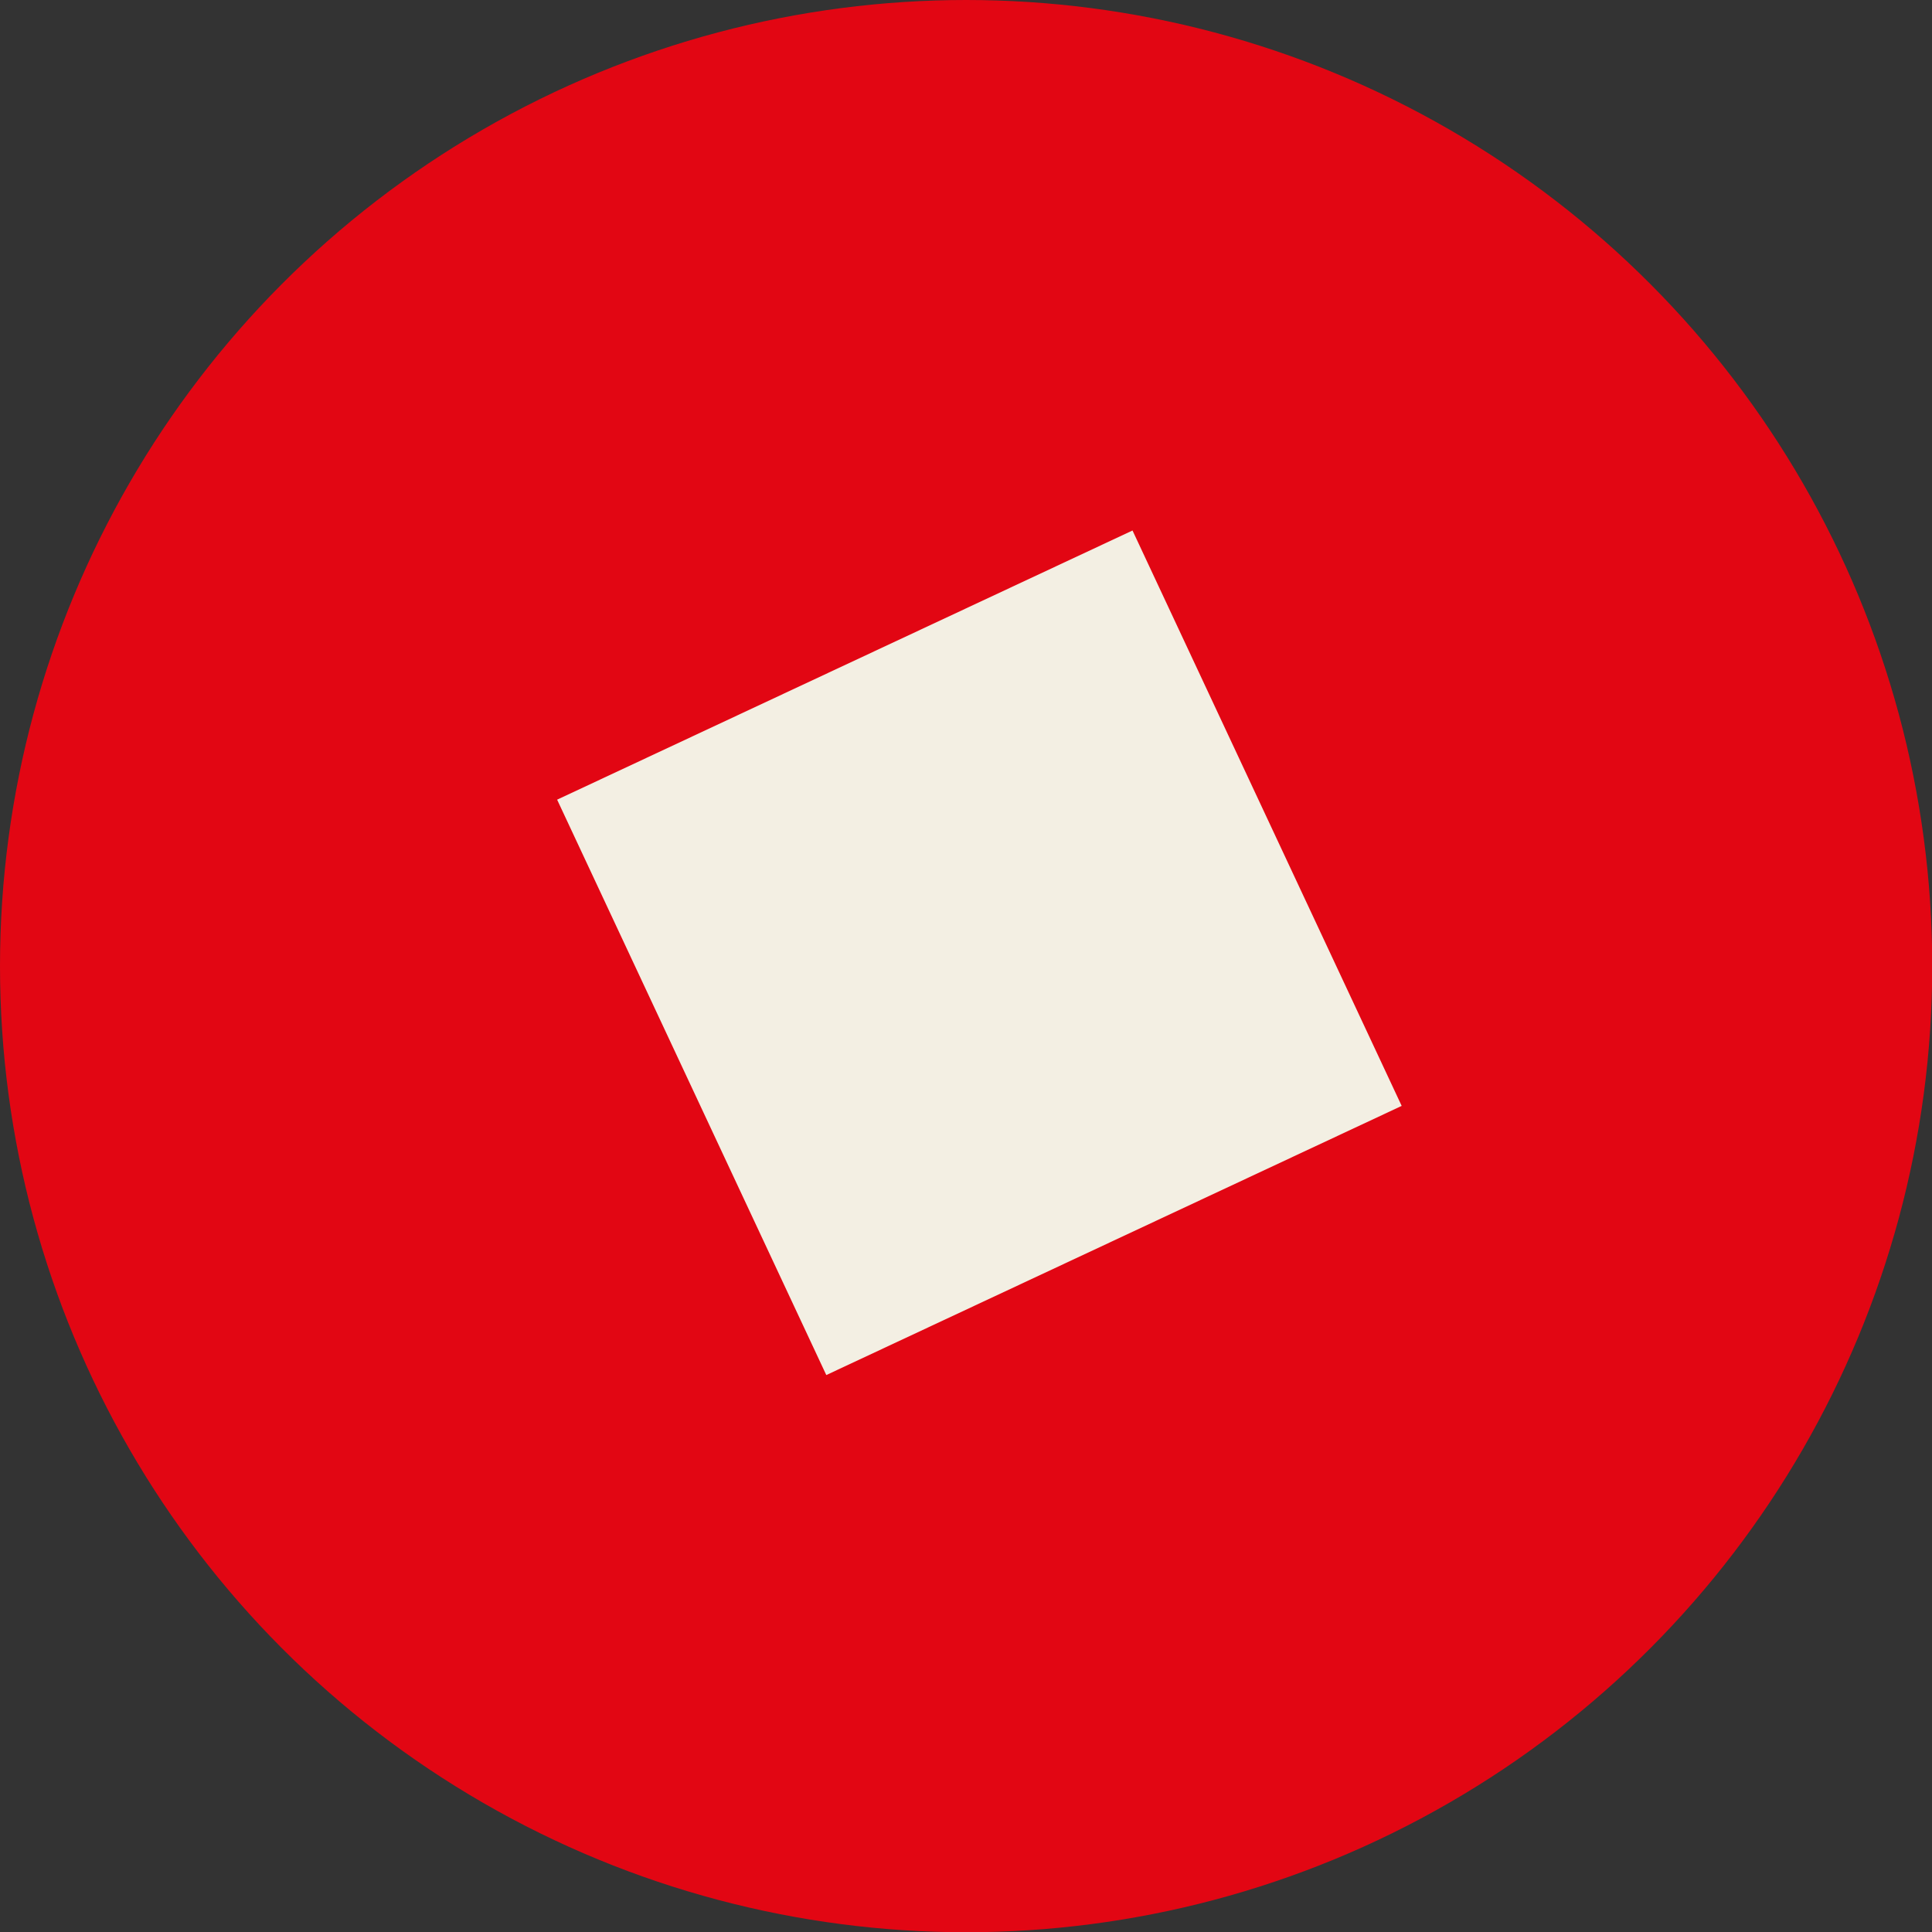
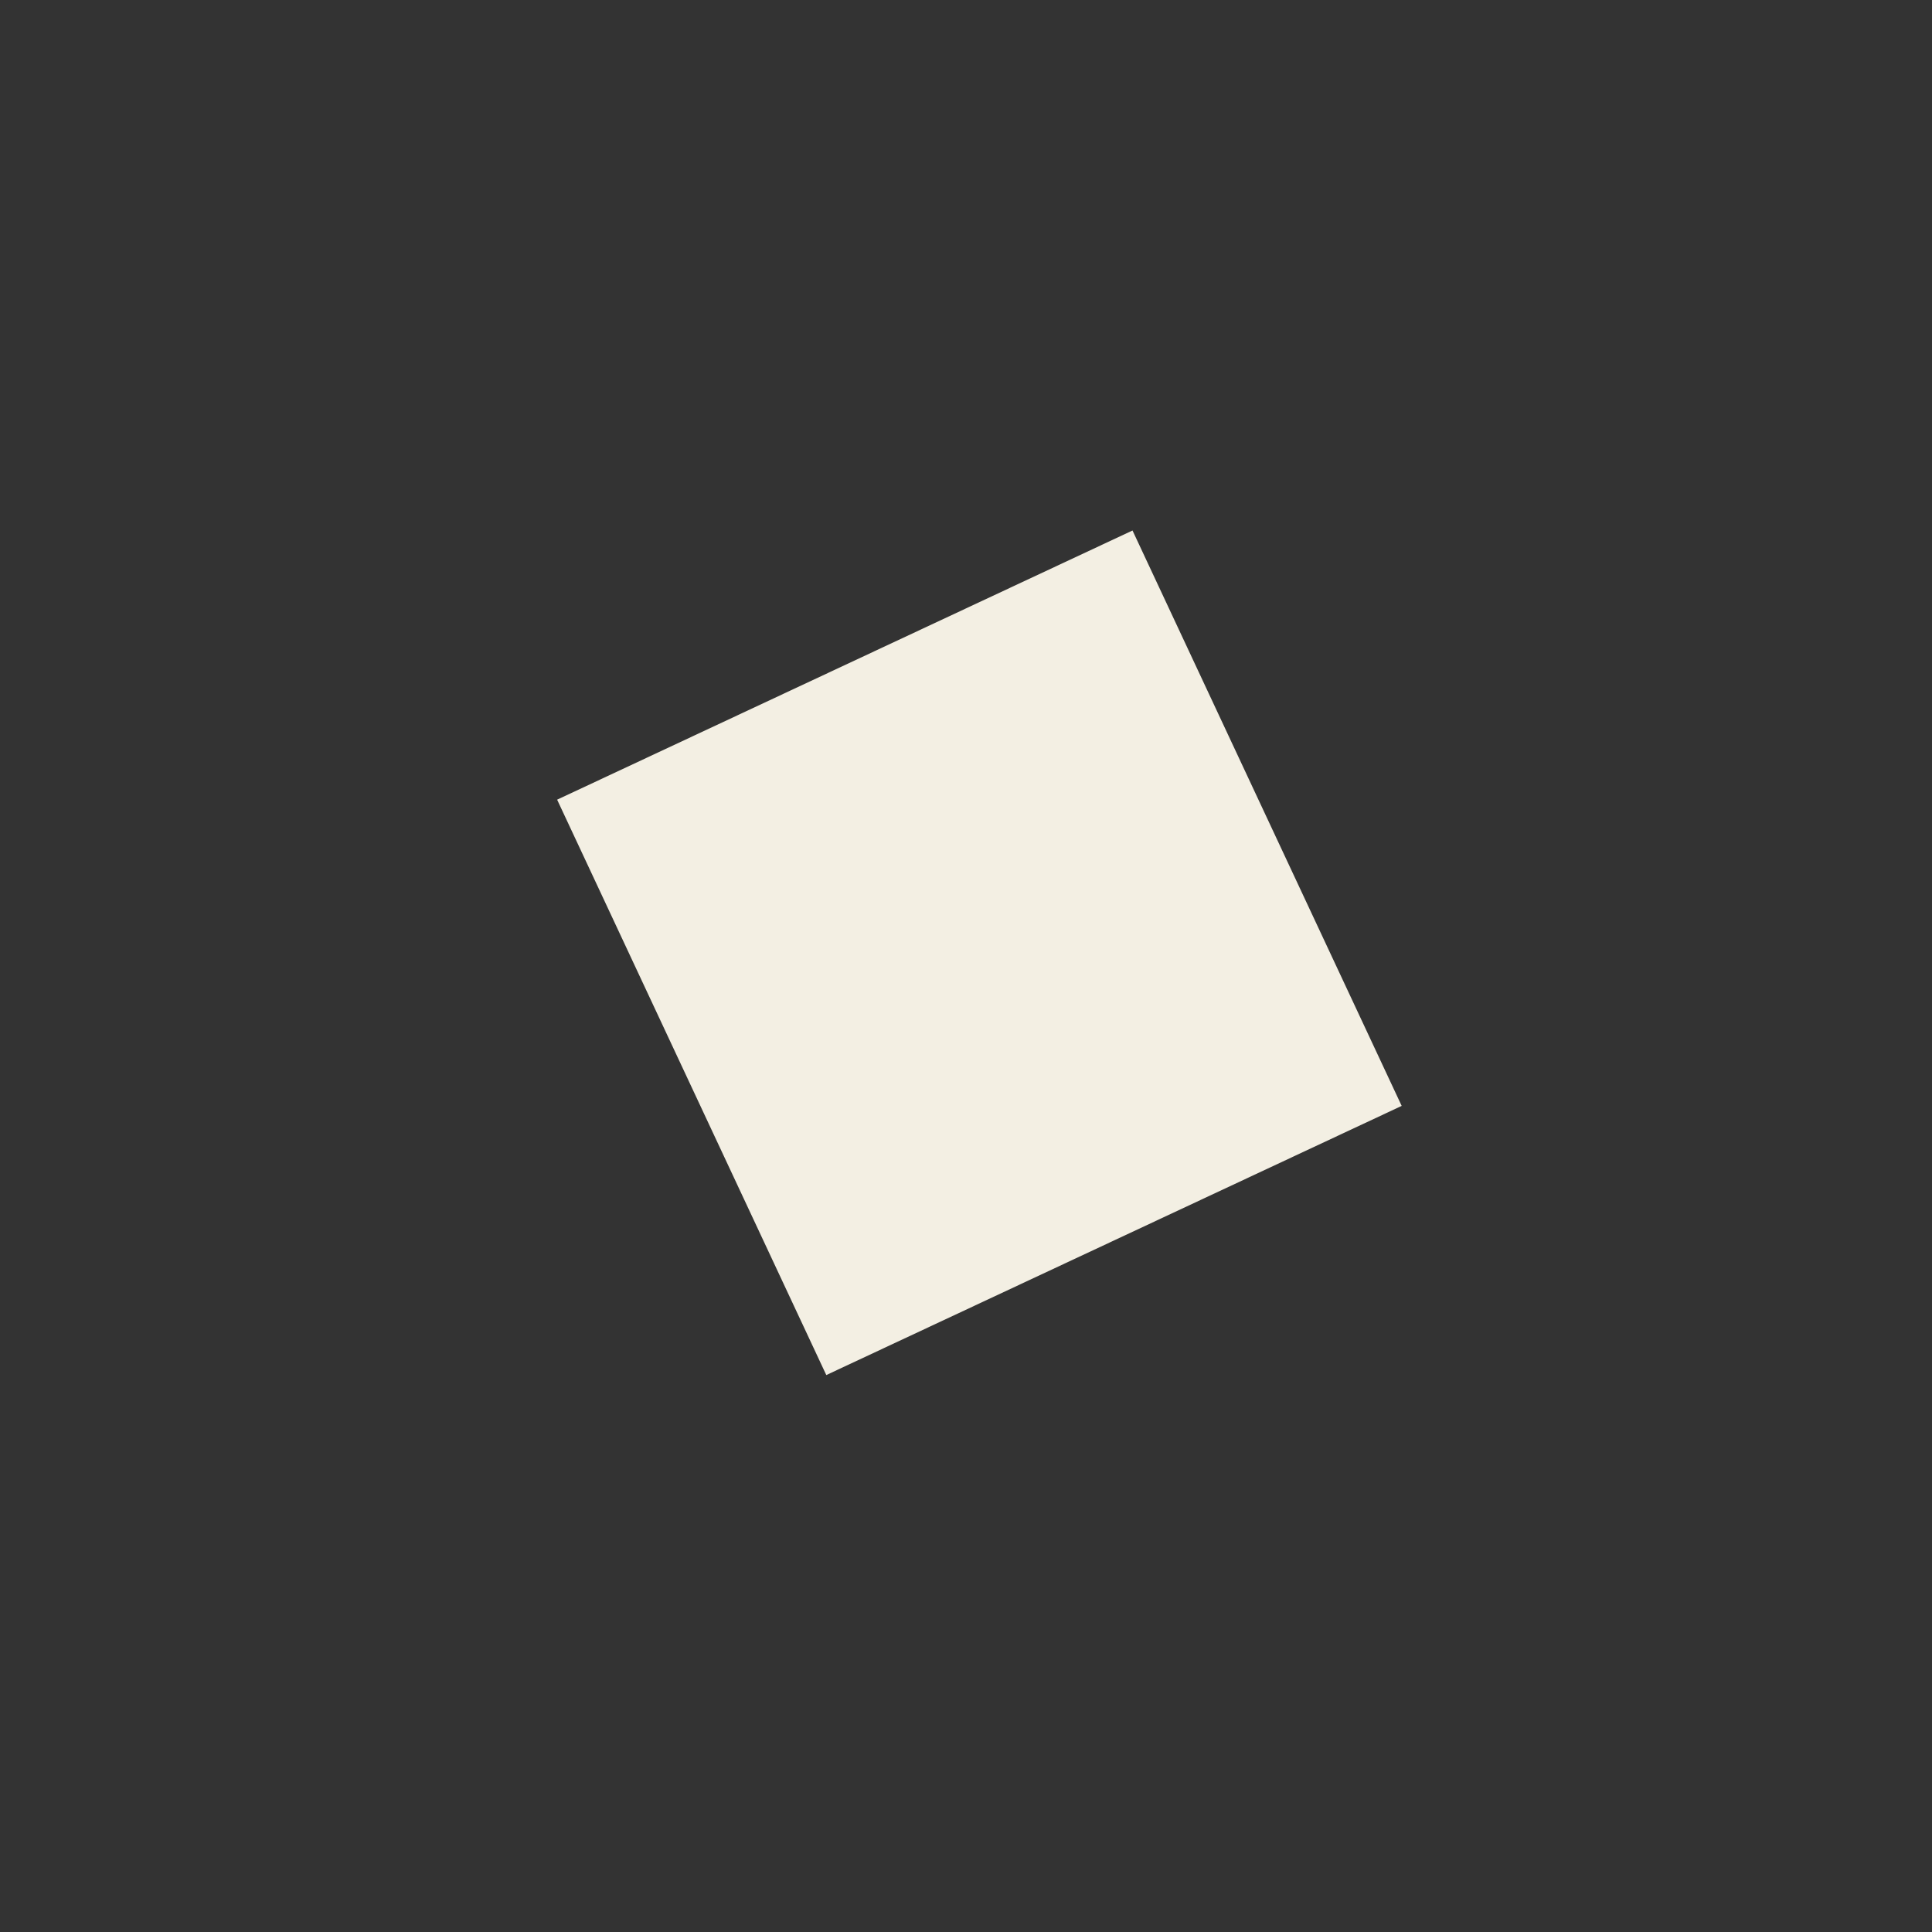
<svg xmlns="http://www.w3.org/2000/svg" id="uuid-d41748f0-9aba-4483-bf21-d19ea17fd1c9" data-name="Слой 2" viewBox="0 0 78.59 78.59">
  <rect x="0" y="0" width="78.59" height="78.59" fill="#333333" stroke="none" />
  <defs>
    <style> .uuid-cd55d4f3-6ad9-4cf8-b616-ba06e461df7c { fill: #e20613; } .uuid-cd55d4f3-6ad9-4cf8-b616-ba06e461df7c, .uuid-533248b6-29bb-4838-a04a-ec326f56689c { stroke-width: 0px; } .uuid-533248b6-29bb-4838-a04a-ec326f56689c { fill: #f3efe3; } </style>
  </defs>
  <g id="uuid-1153e1f9-ec51-468d-b142-d3dd5fe14761" data-name="Слой 3">
-     <circle class="uuid-cd55d4f3-6ad9-4cf8-b616-ba06e461df7c" cx="39.3" cy="39.3" r="39.3" />
    <rect class="uuid-533248b6-29bb-4838-a04a-ec326f56689c" x="26.92" y="25.84" width="25.84" height="25.84" transform="translate(-12.67 20.53) rotate(-25.07)" />
  </g>
</svg>